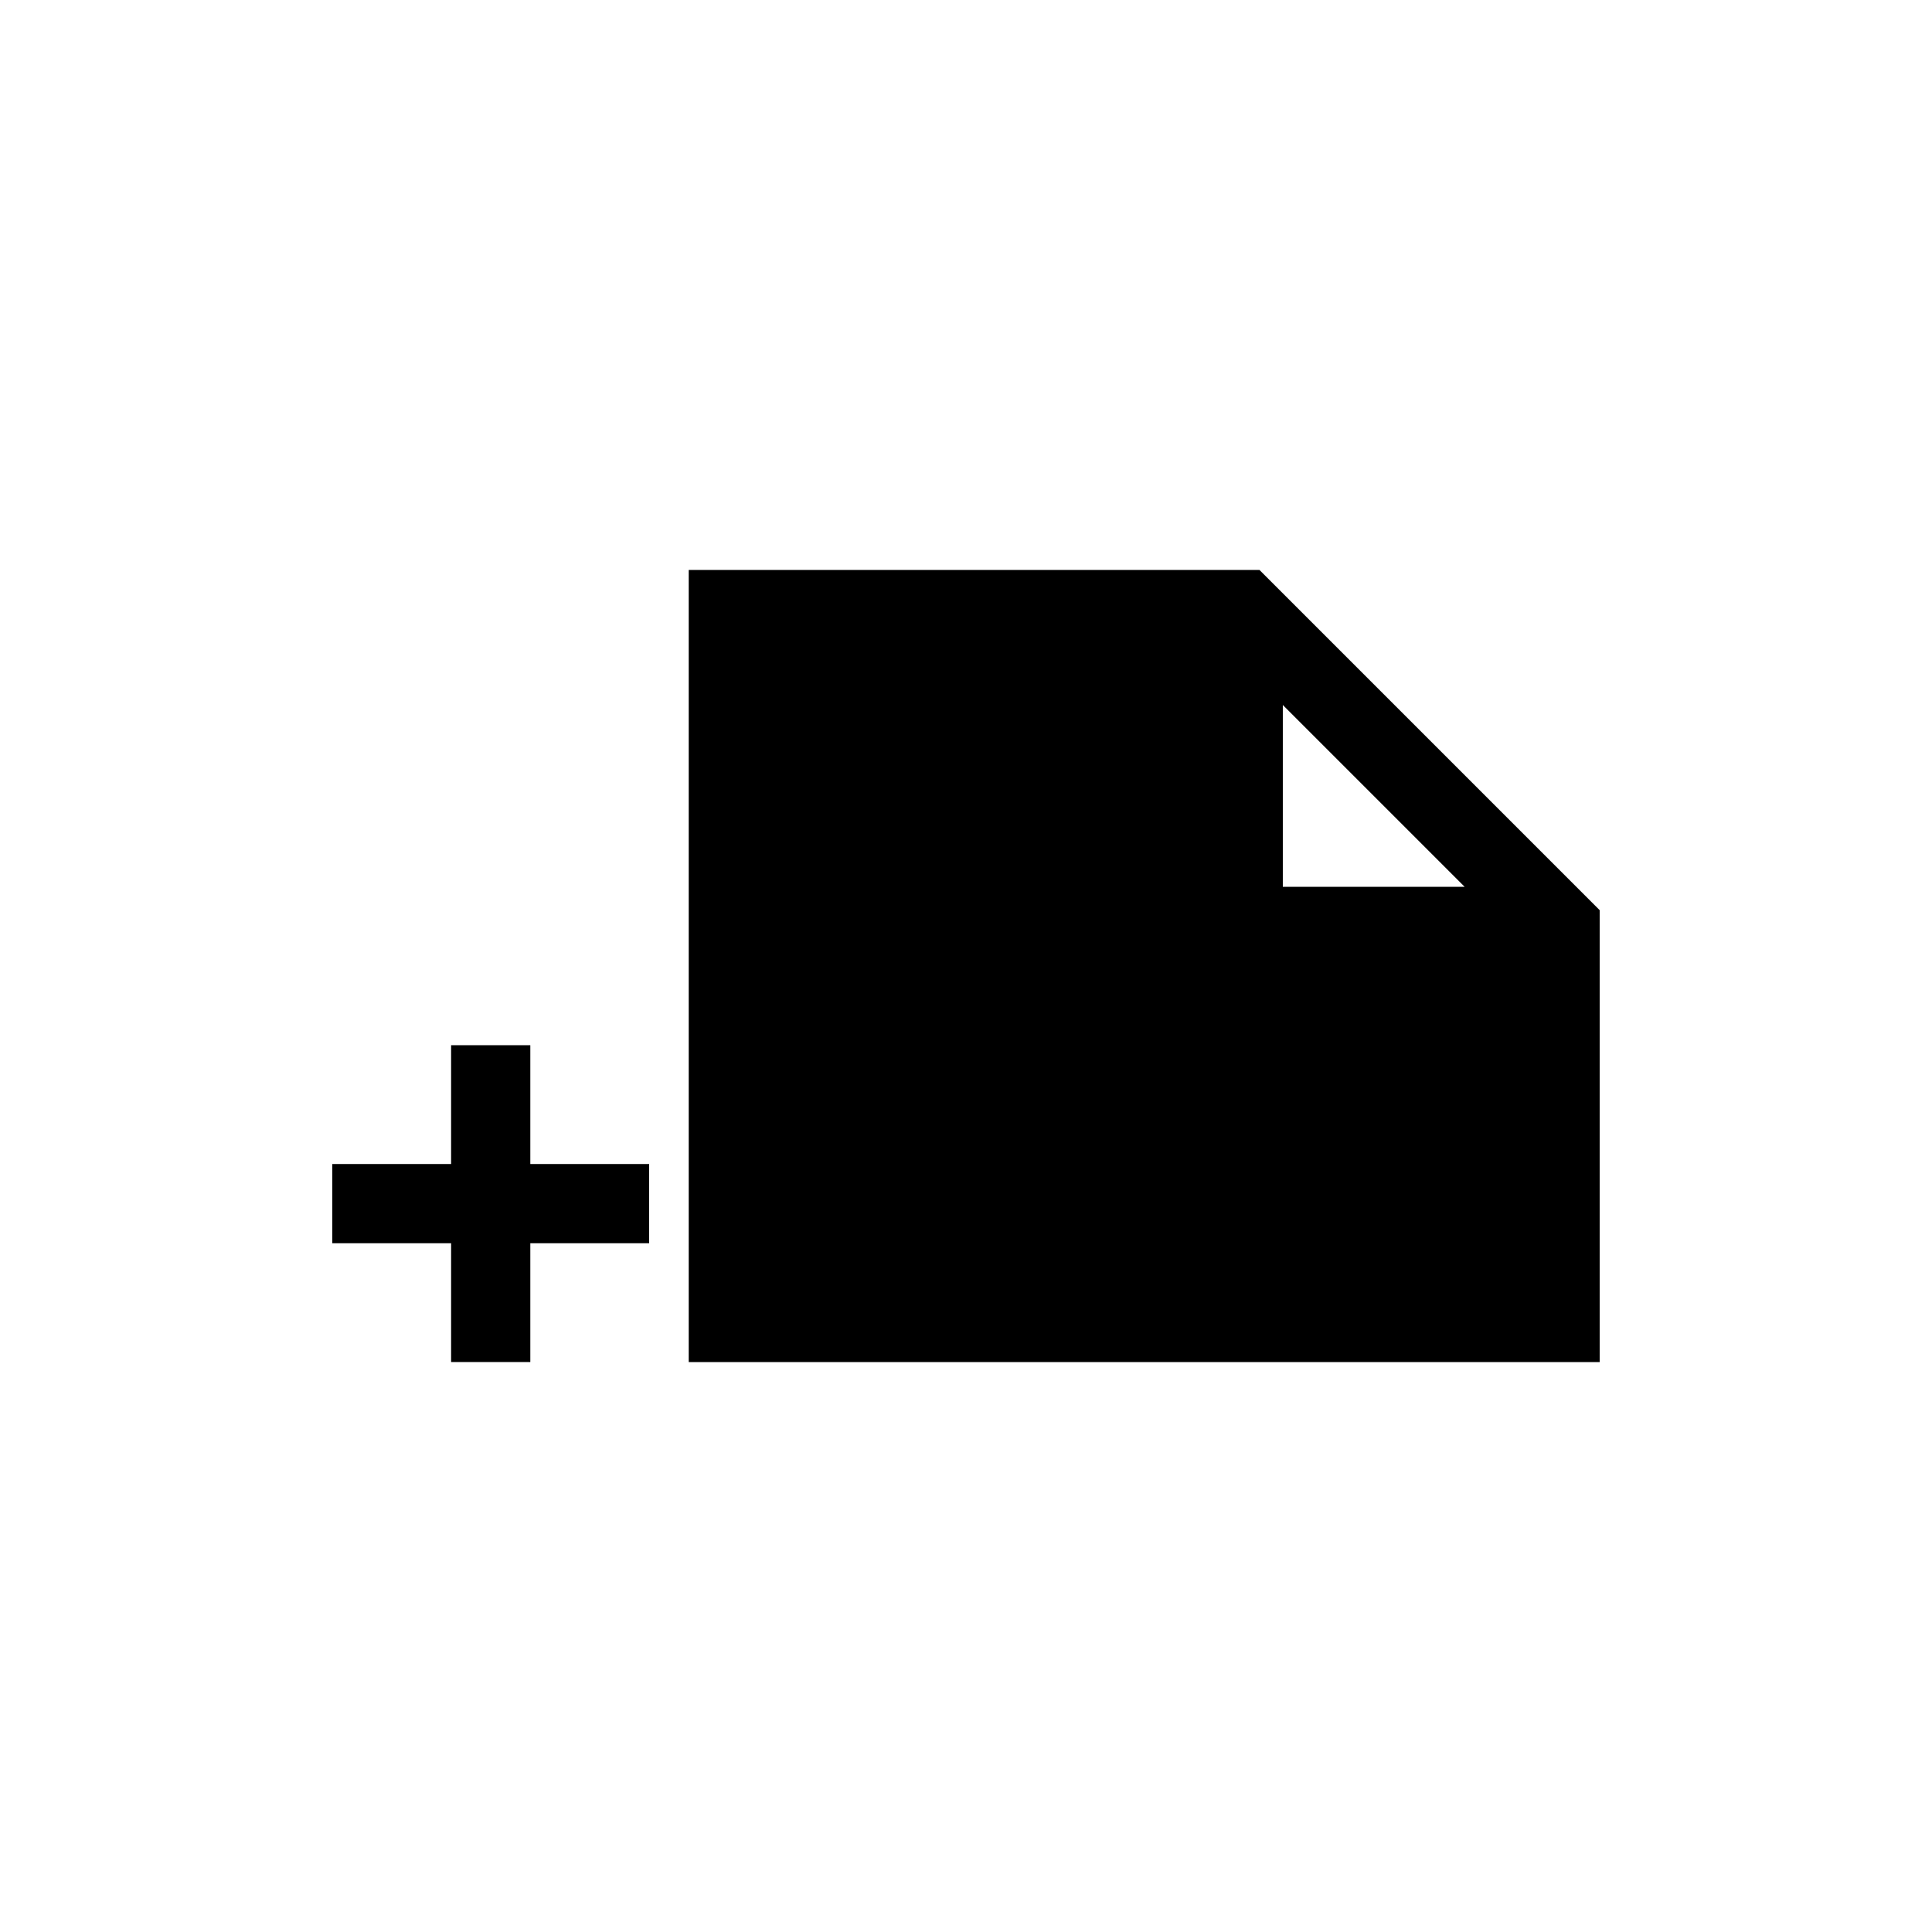
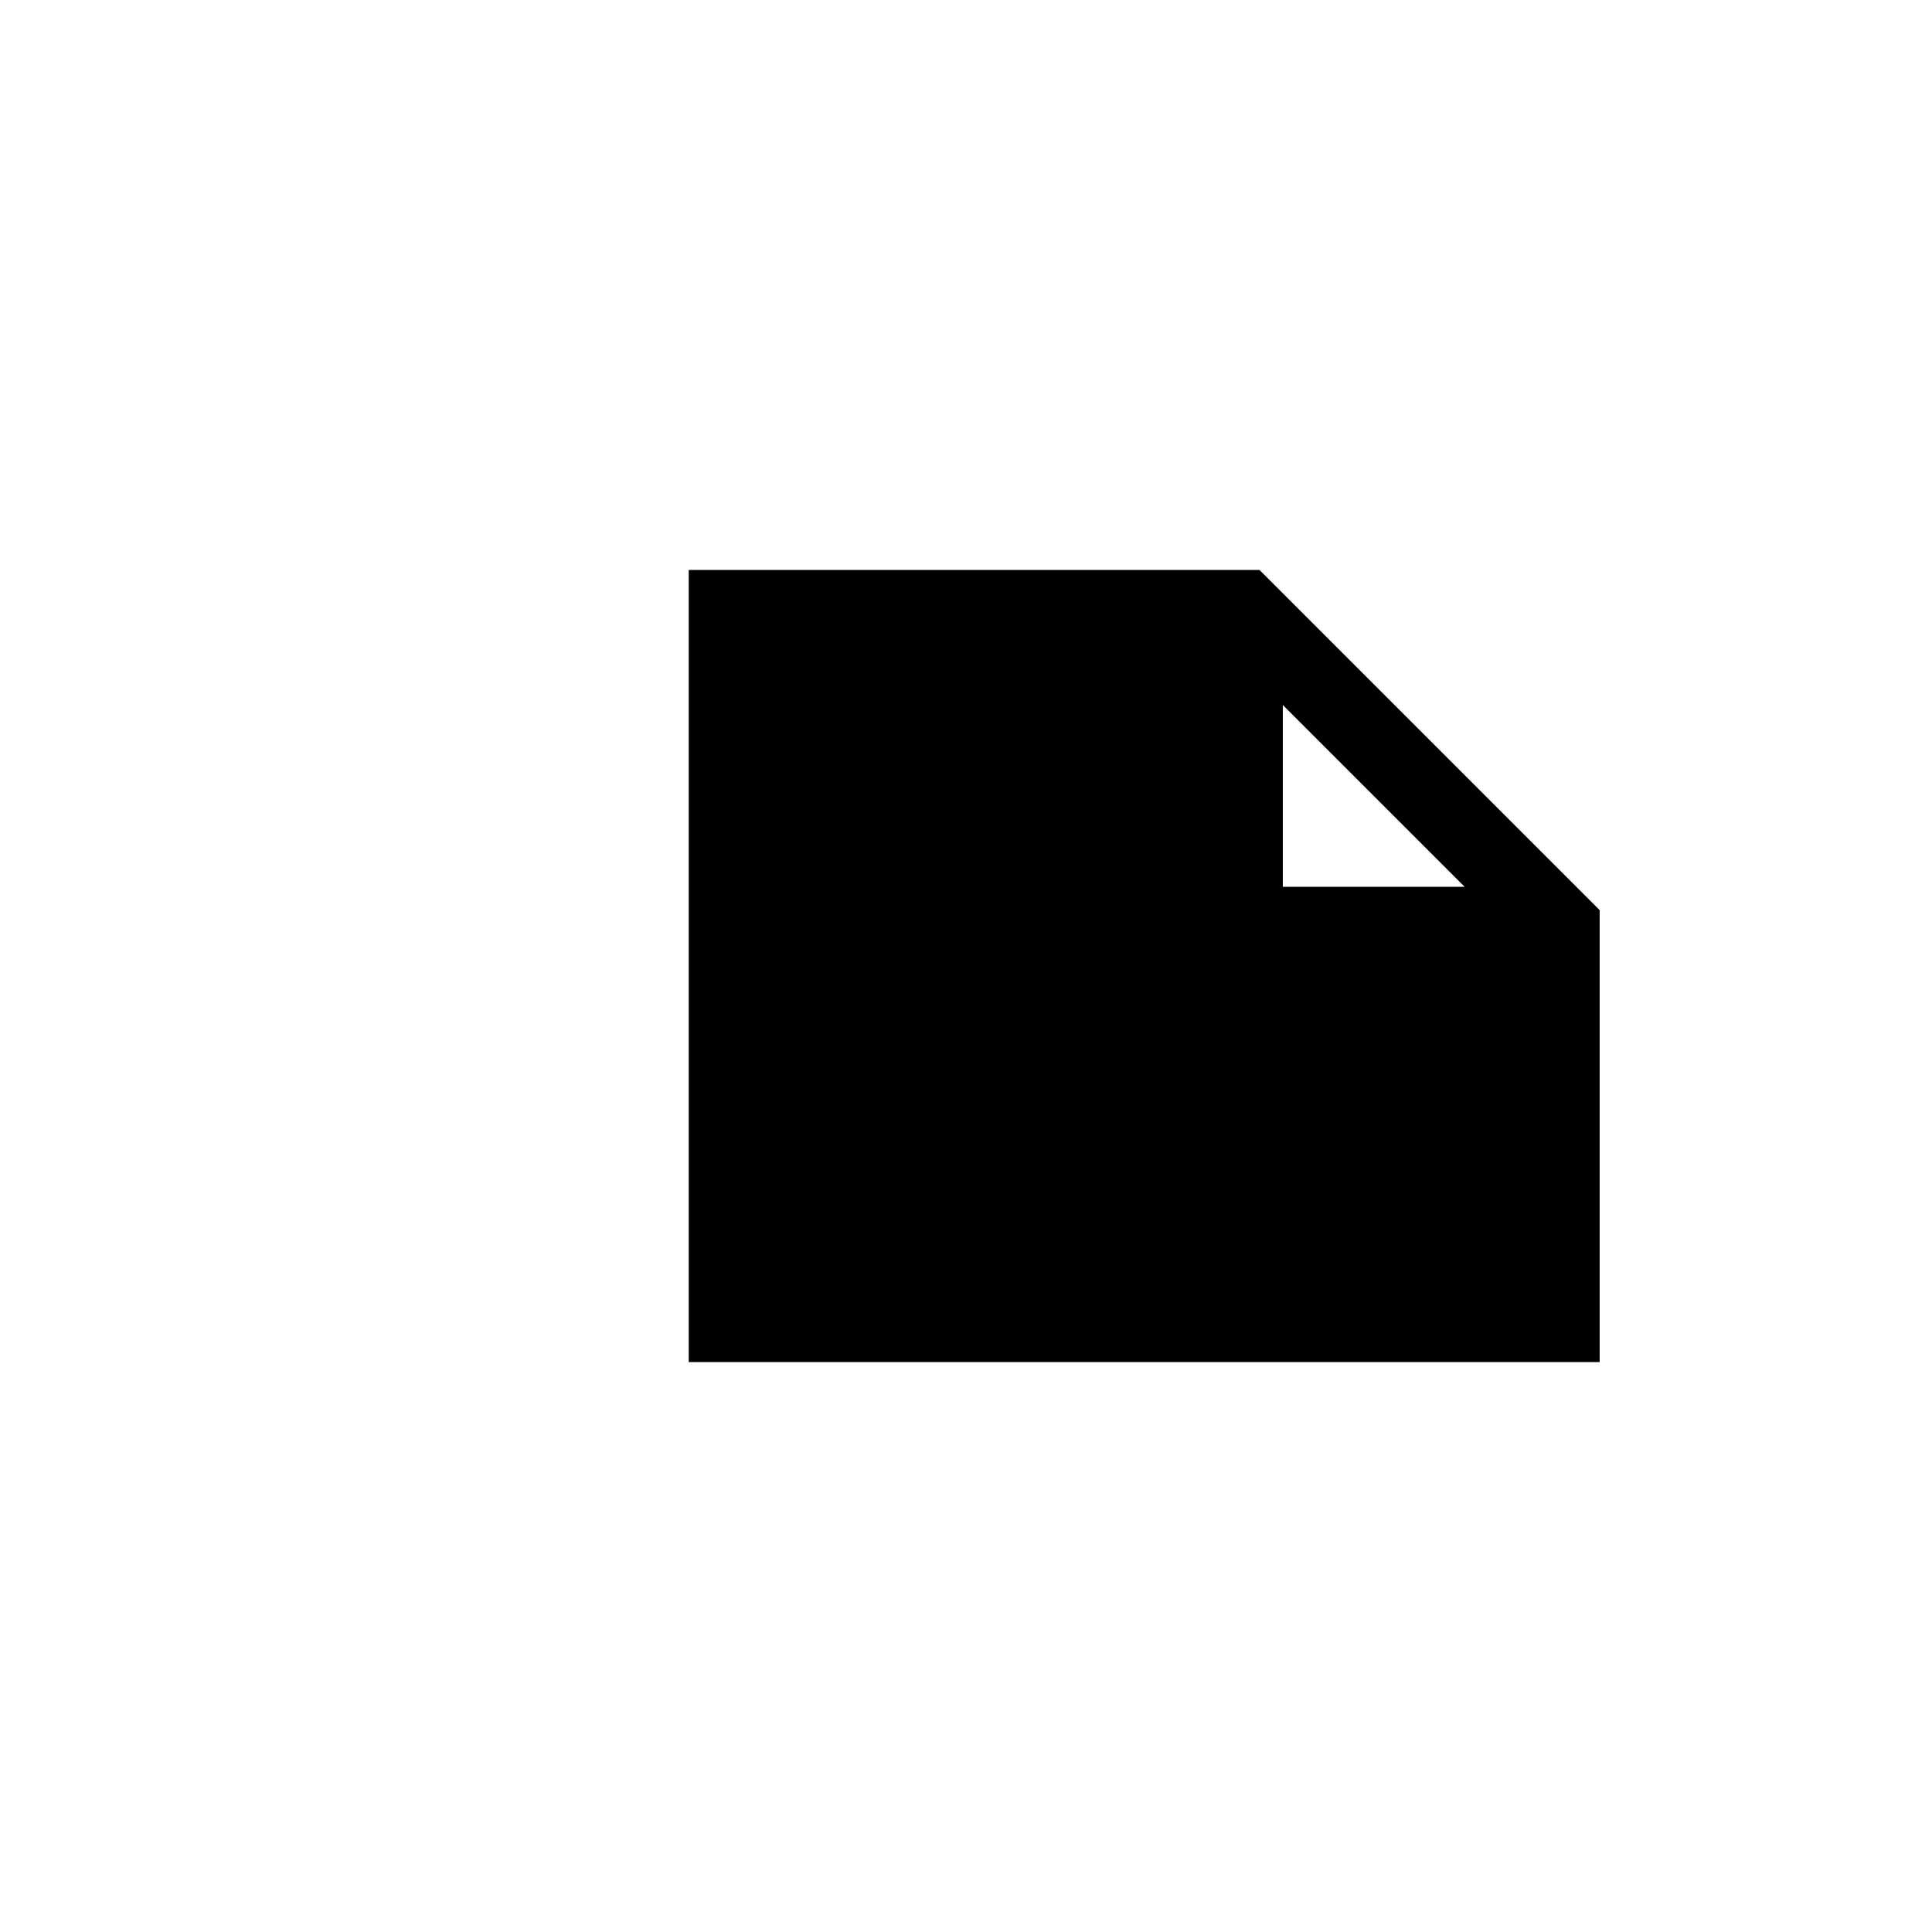
<svg xmlns="http://www.w3.org/2000/svg" fill="#000000" width="800px" height="800px" version="1.1" viewBox="144 144 512 512">
  <g>
-     <path d="m284.54 420.99h-20.992v31.488h-31.488v20.992h31.488v31.484h20.992v-31.484h31.488v-20.992h-31.488z" />
    <path d="m477.77 295.04h-151.25v209.92h241.41v-119.76zm54.371 83.969h-48.18v-48.18z" />
  </g>
</svg>